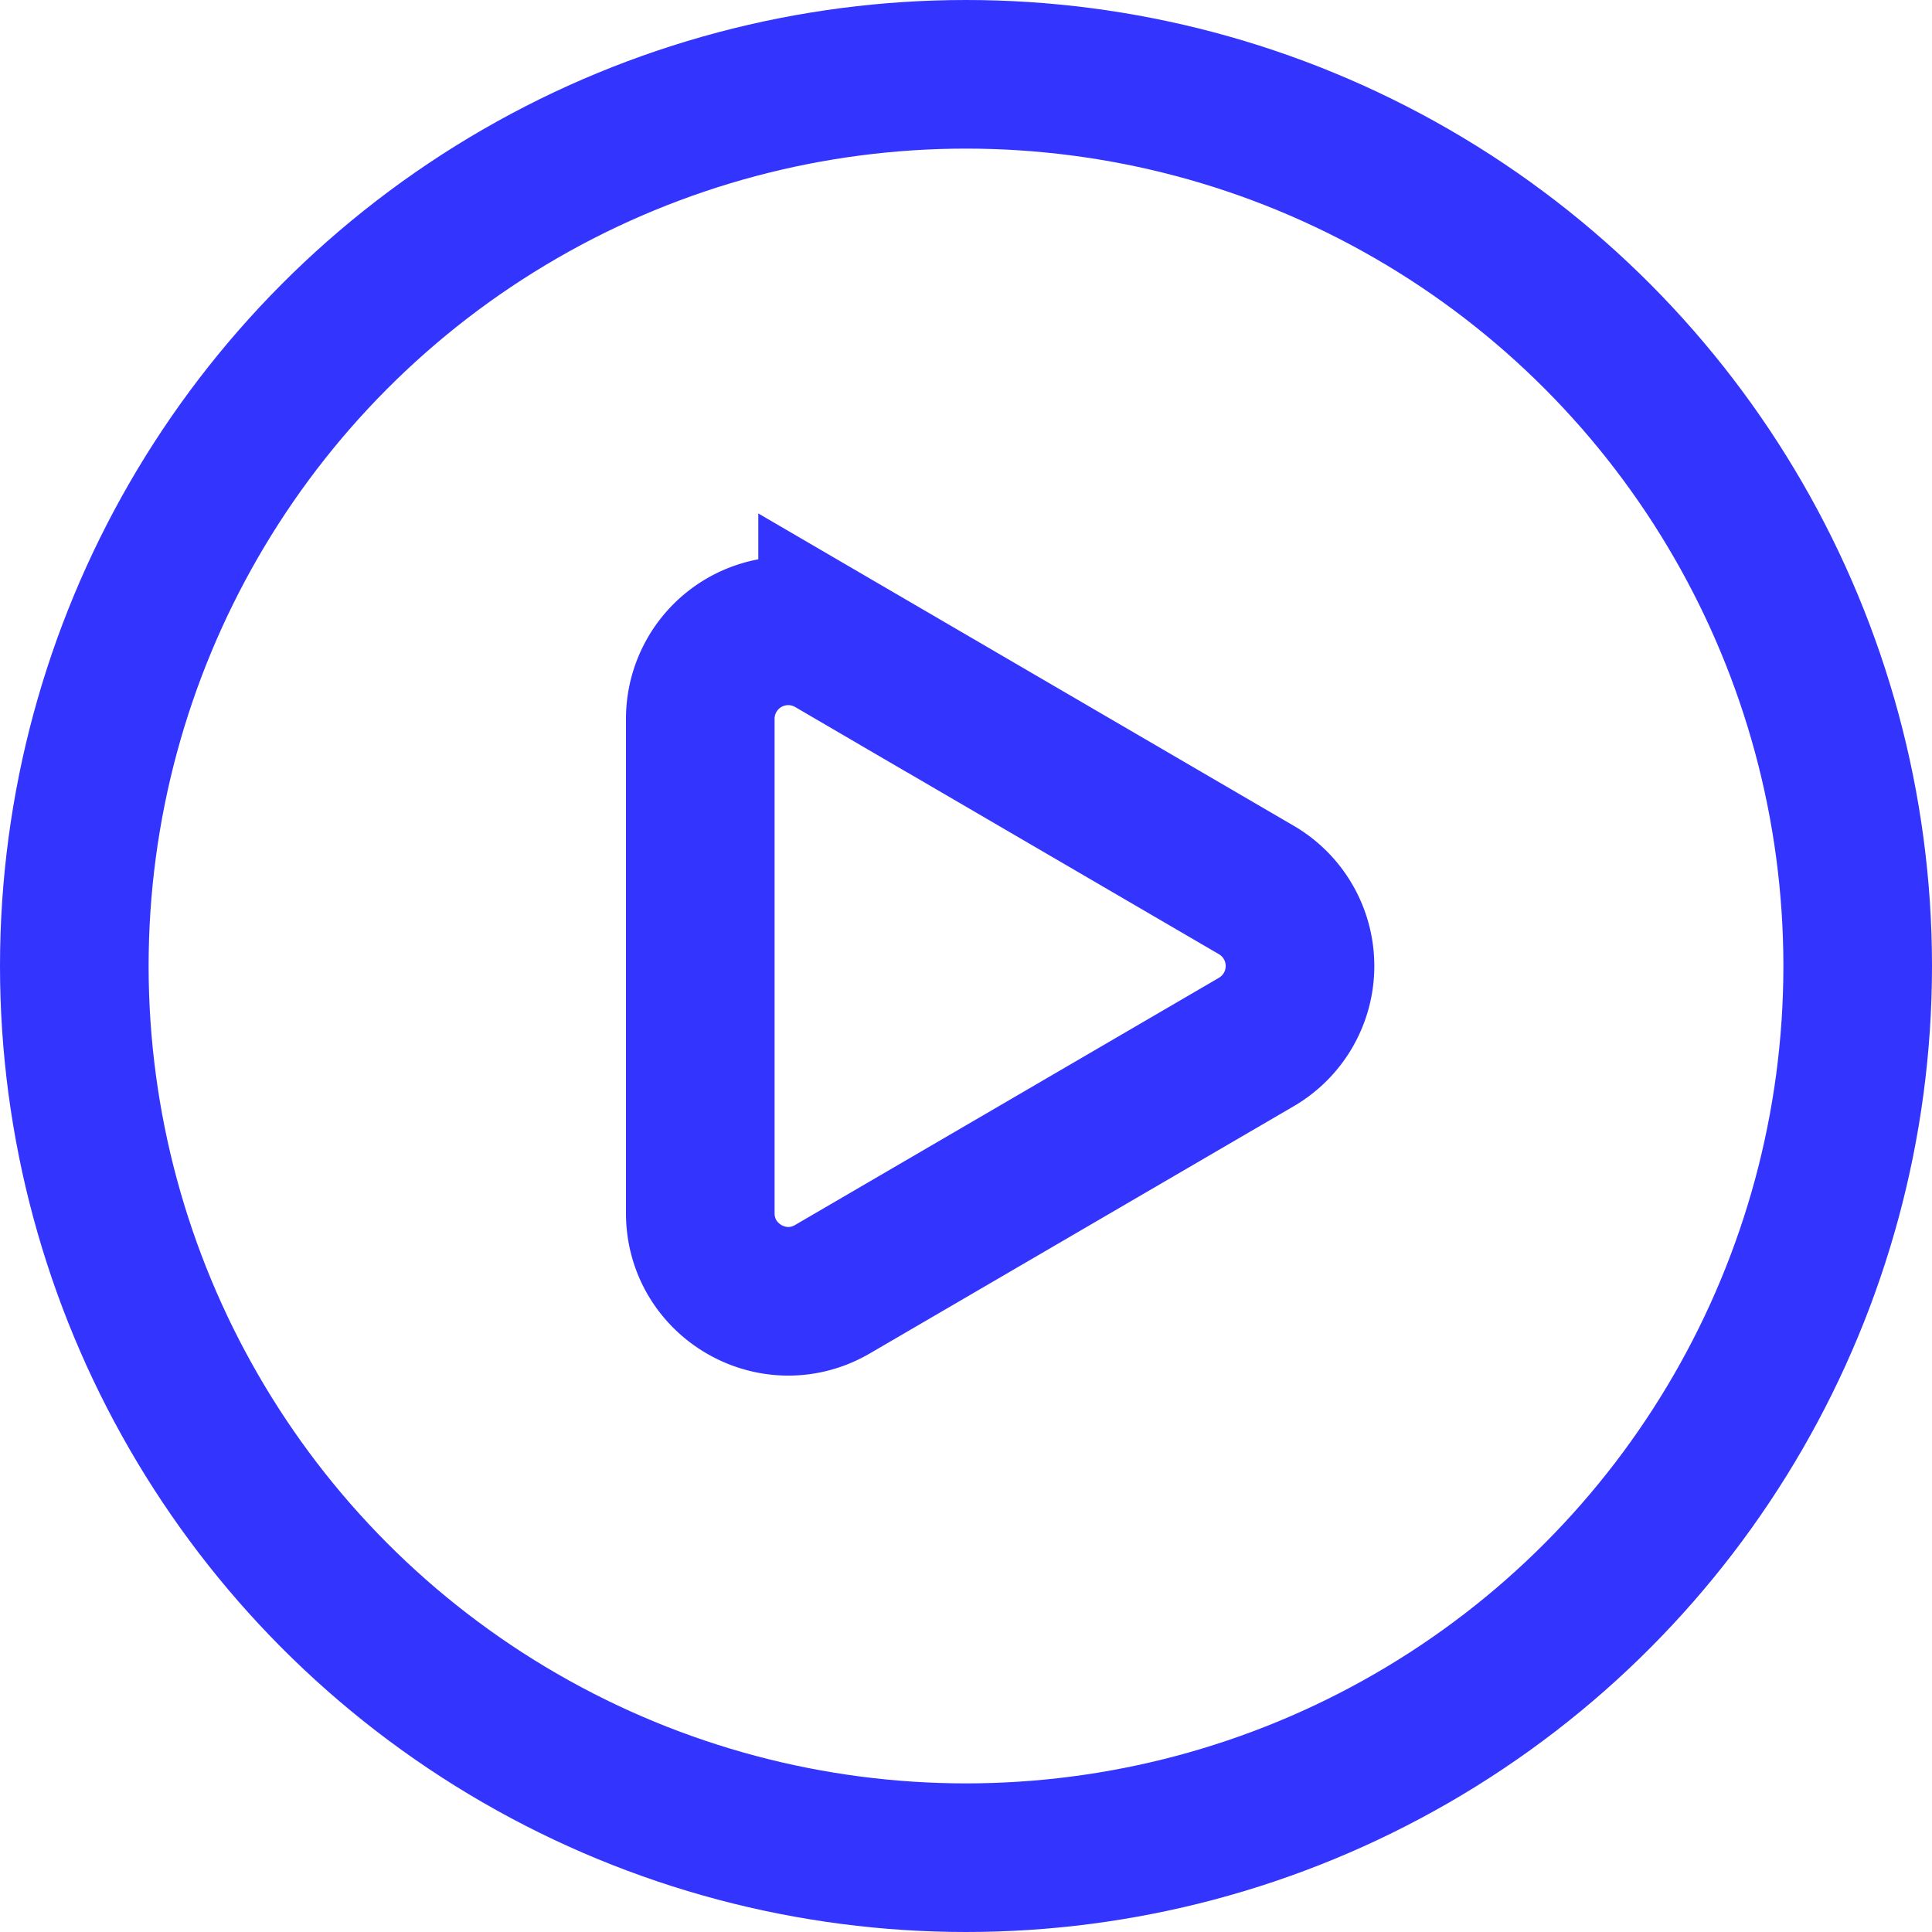
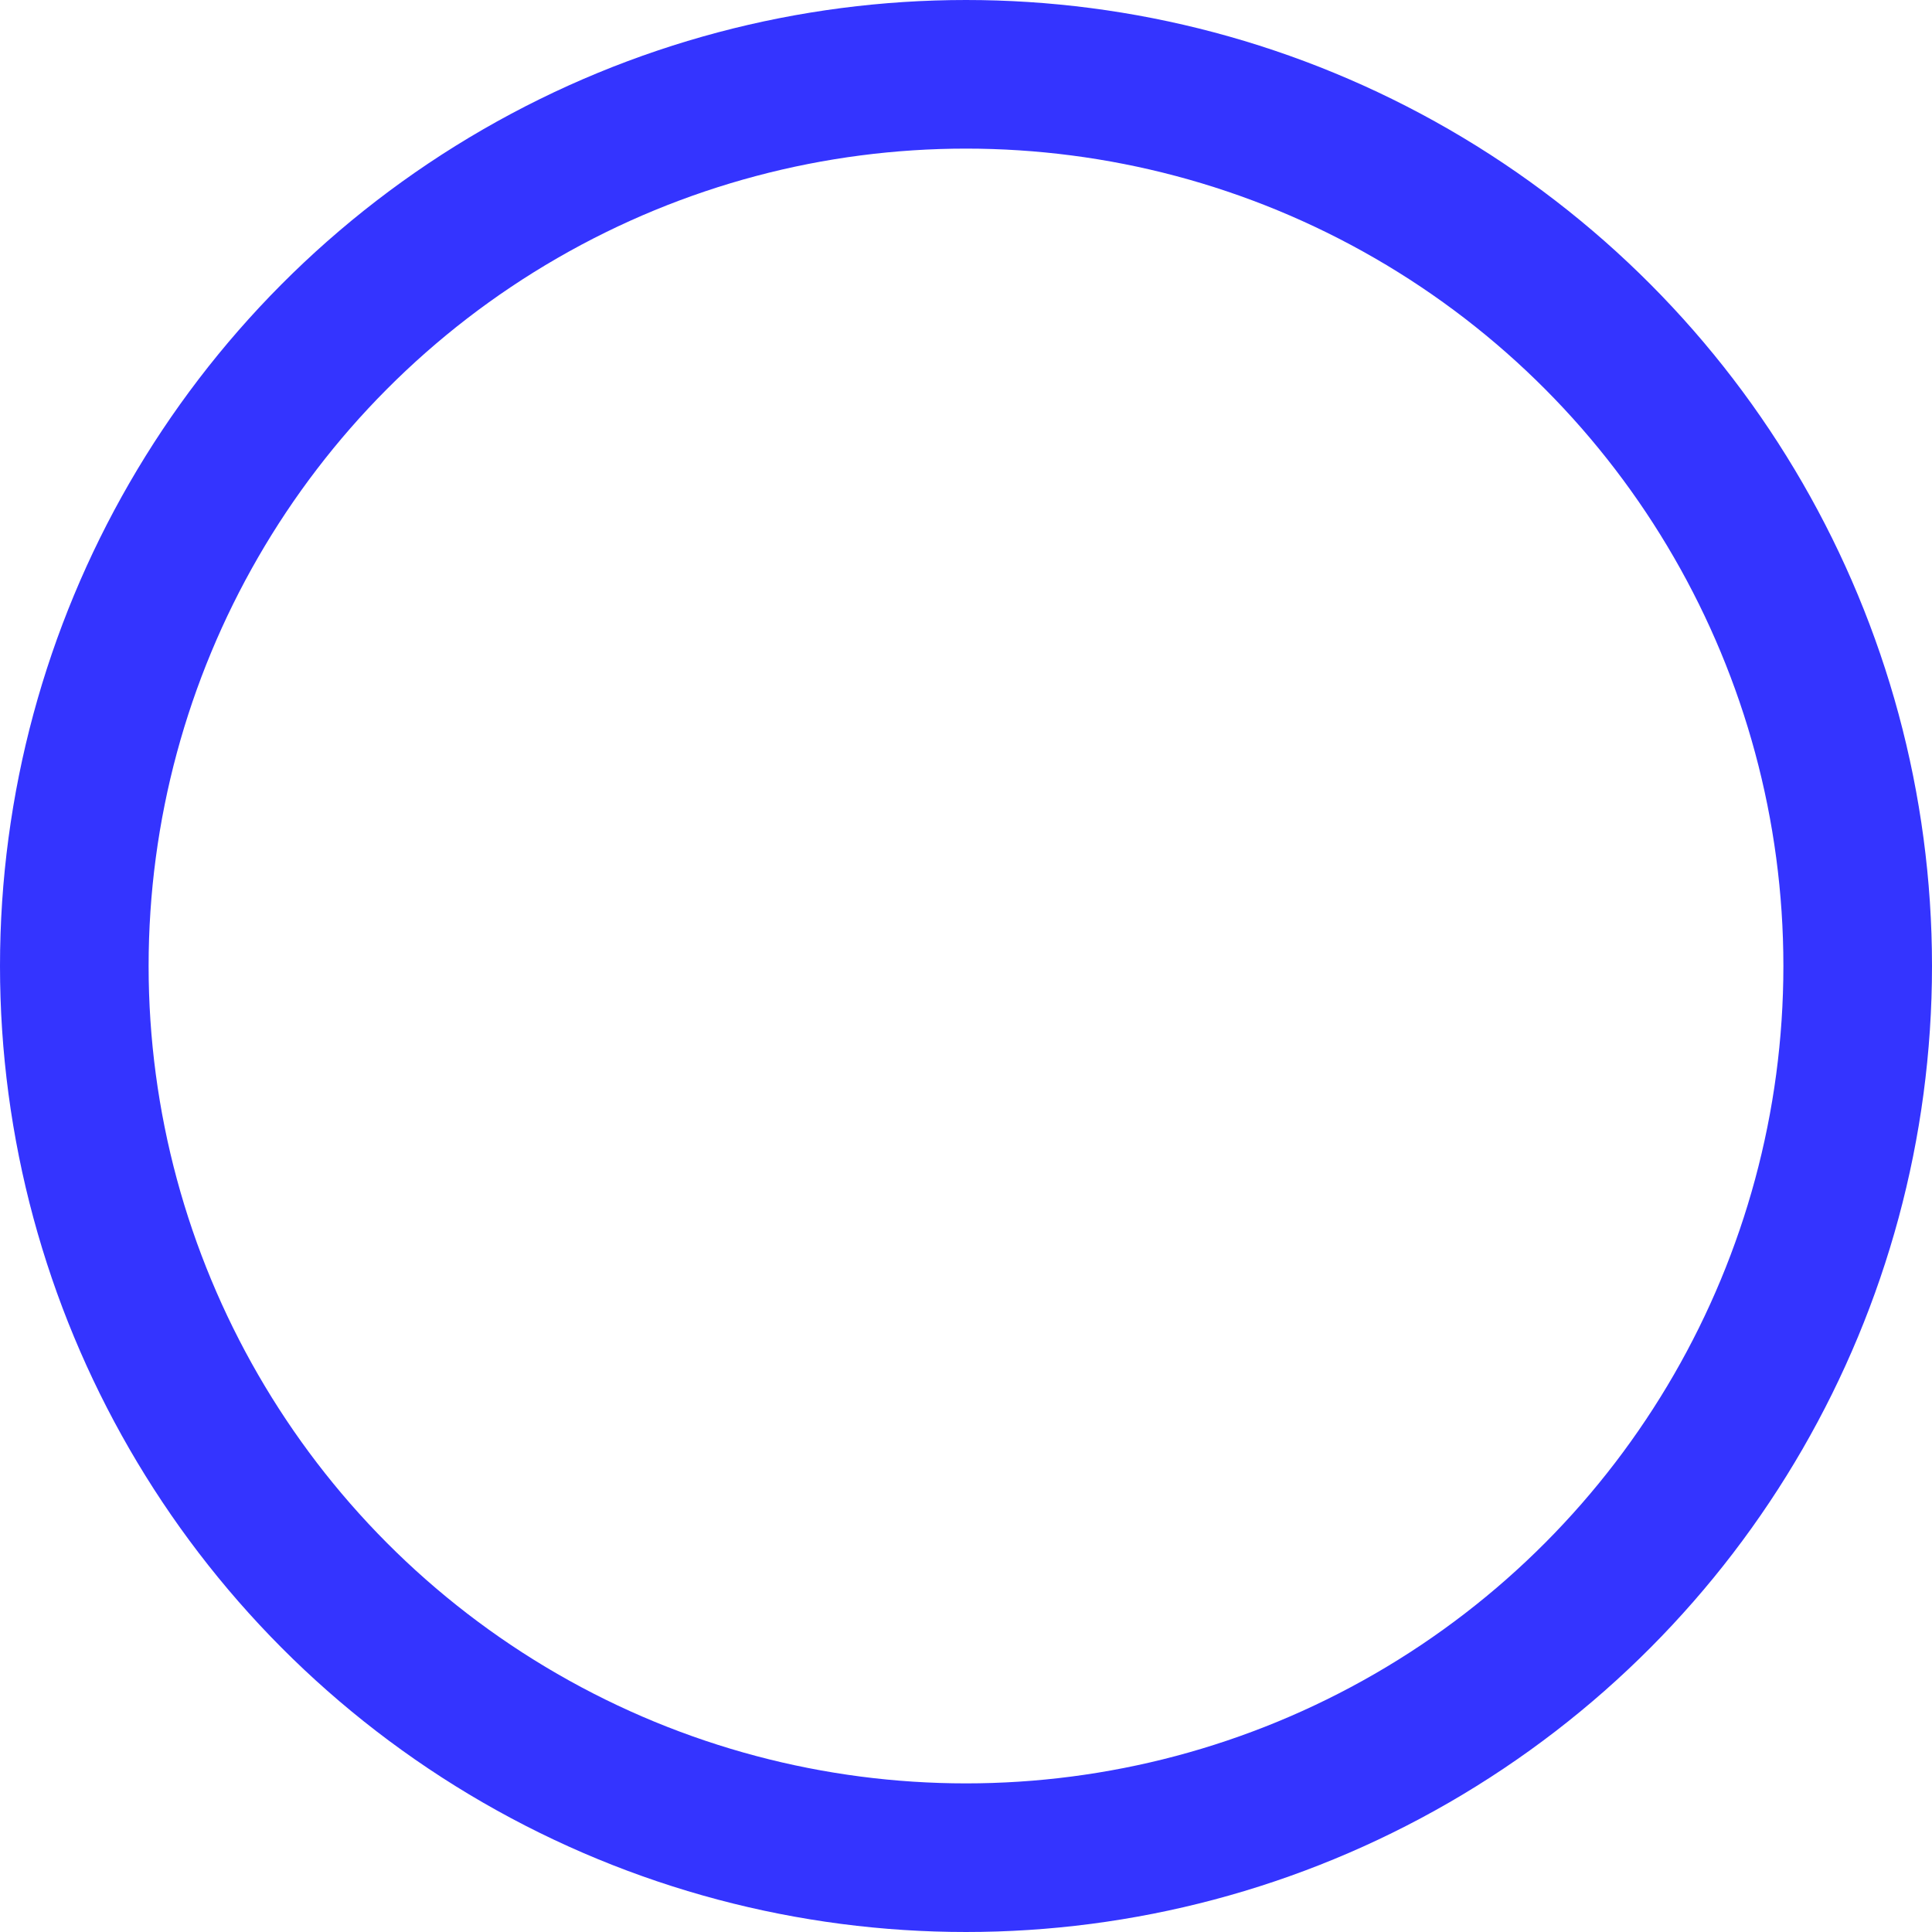
<svg xmlns="http://www.w3.org/2000/svg" width="26" height="26" fill="none">
  <circle cx="13" cy="13" r="12" stroke="#3434FF" stroke-width="2" />
-   <path d="M9.424 16.326c0 .914.991 1.484 1.78 1.023l5.703-3.326a1.184 1.184 0 000-2.046l-5.702-3.326a1.184 1.184 0 00-1.781 1.023v6.652z" stroke="#3434FF" stroke-width="2" stroke-miterlimit="10" />
</svg>